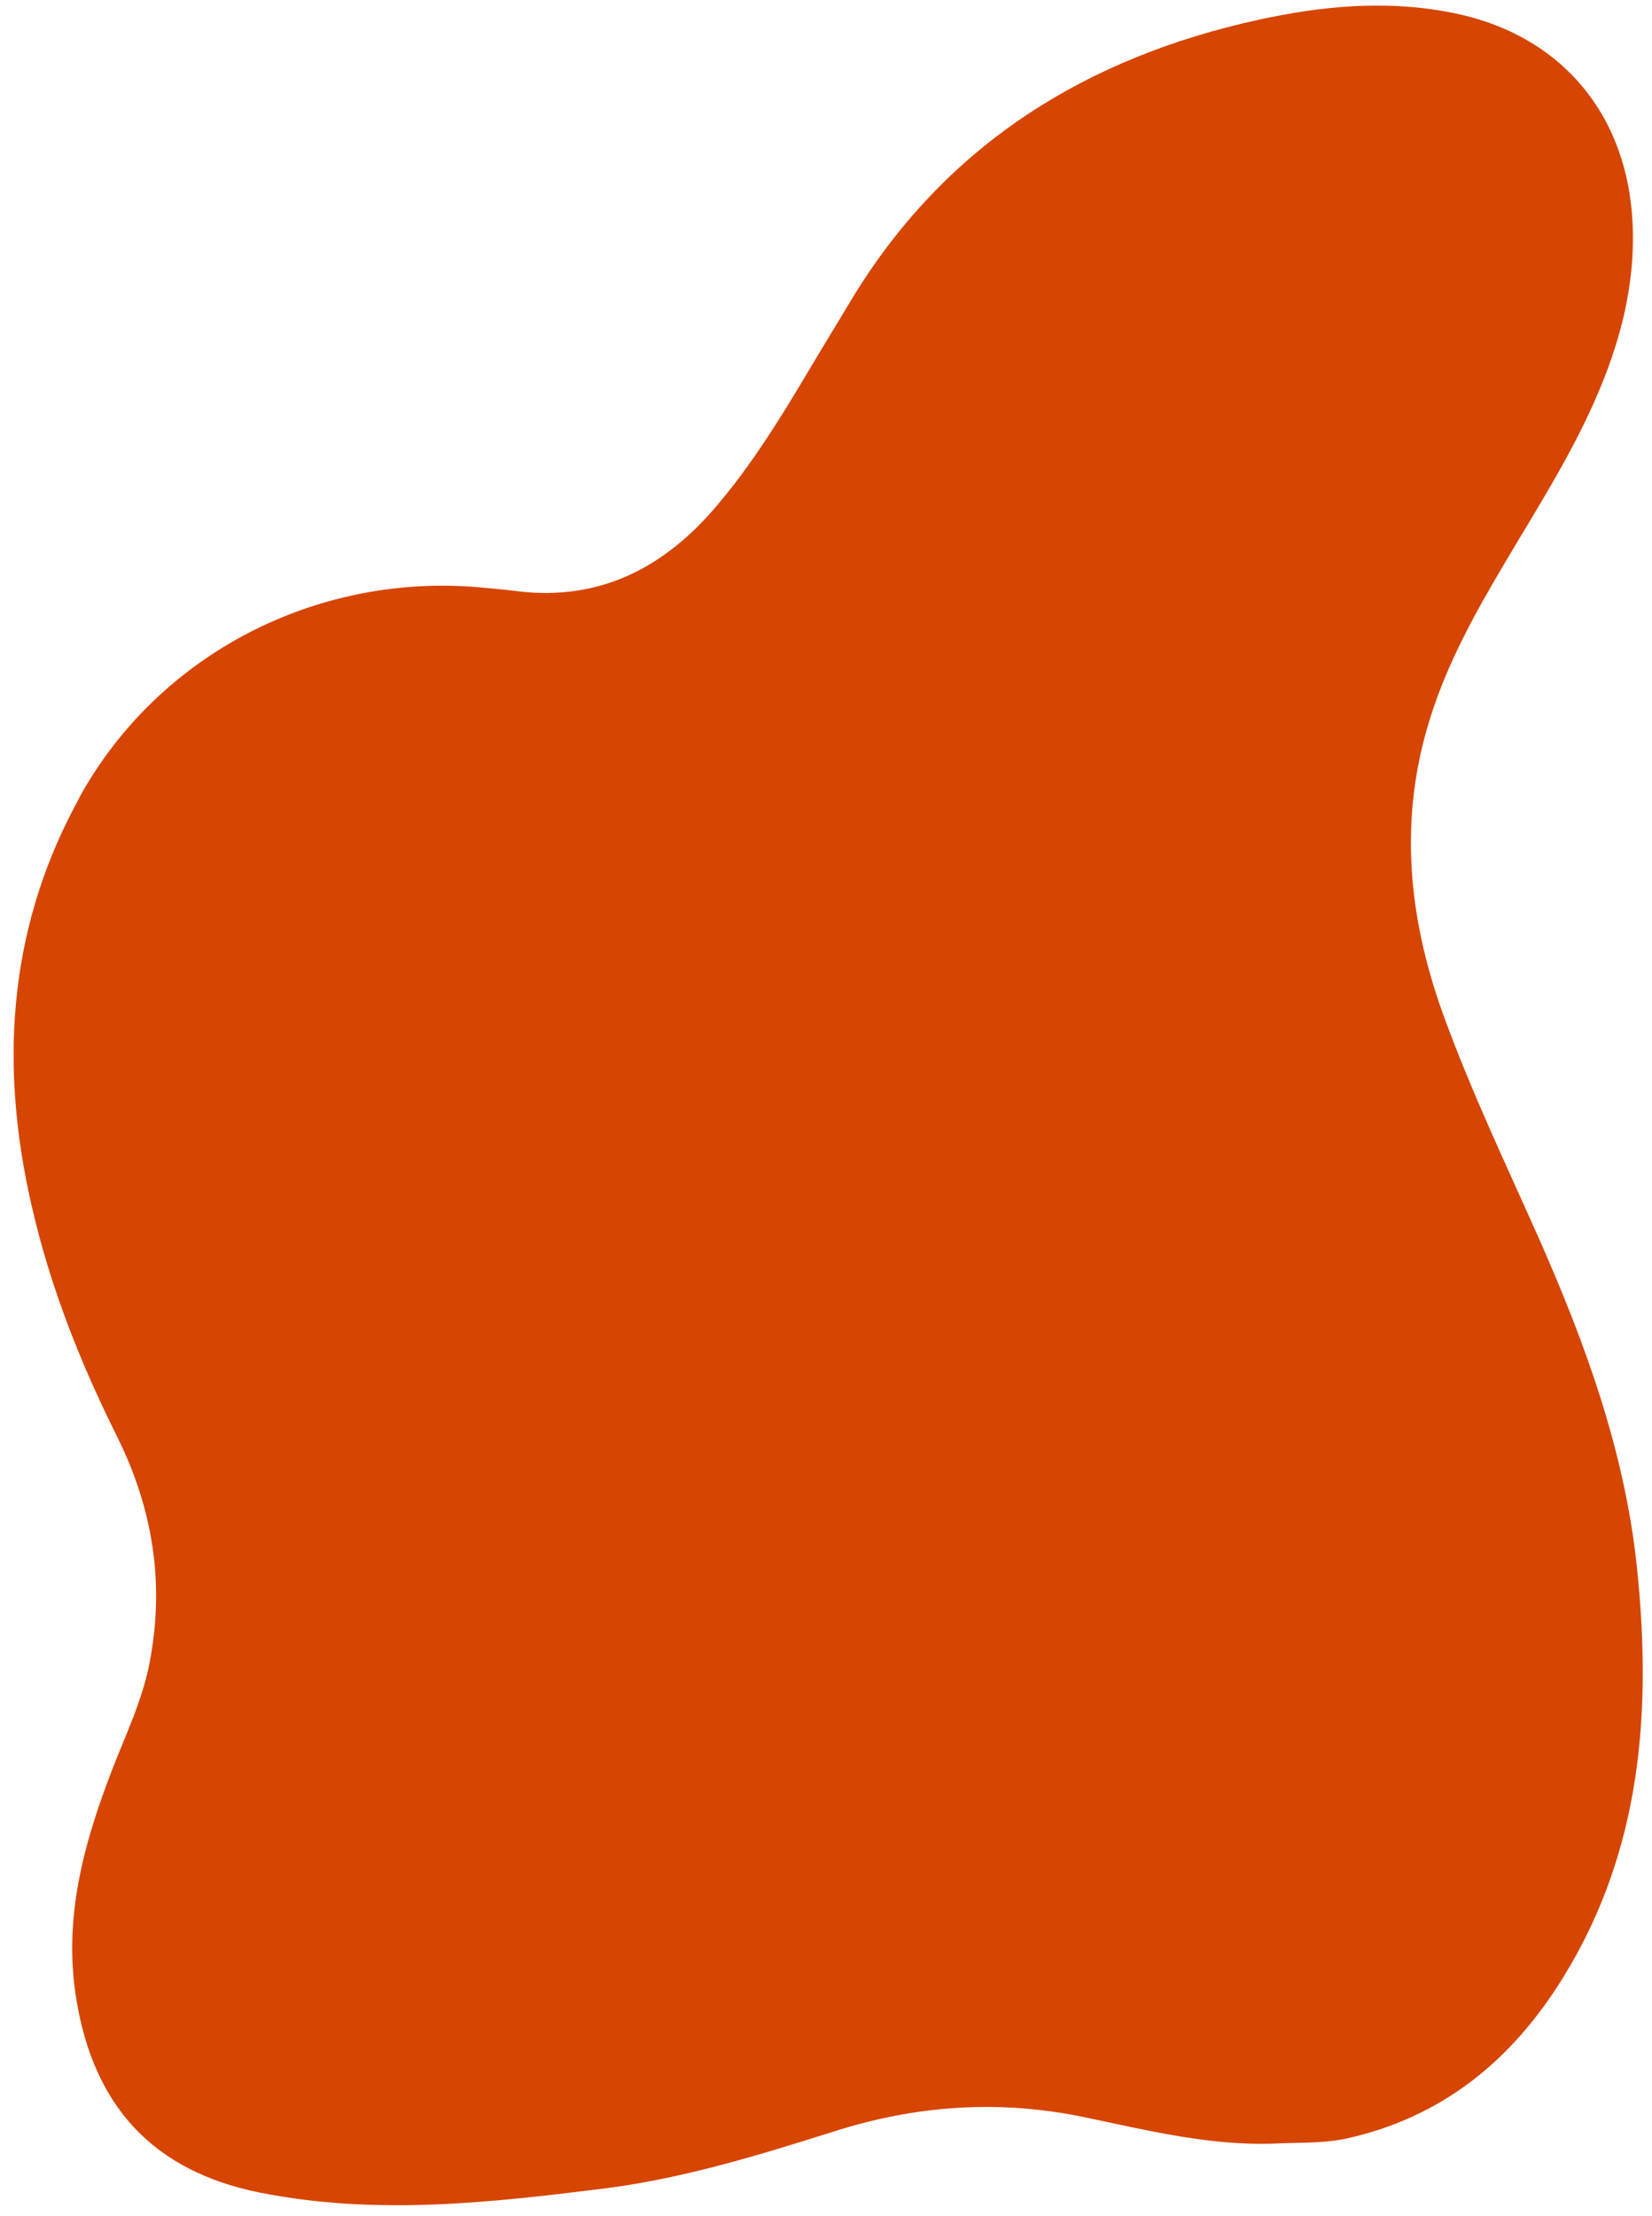
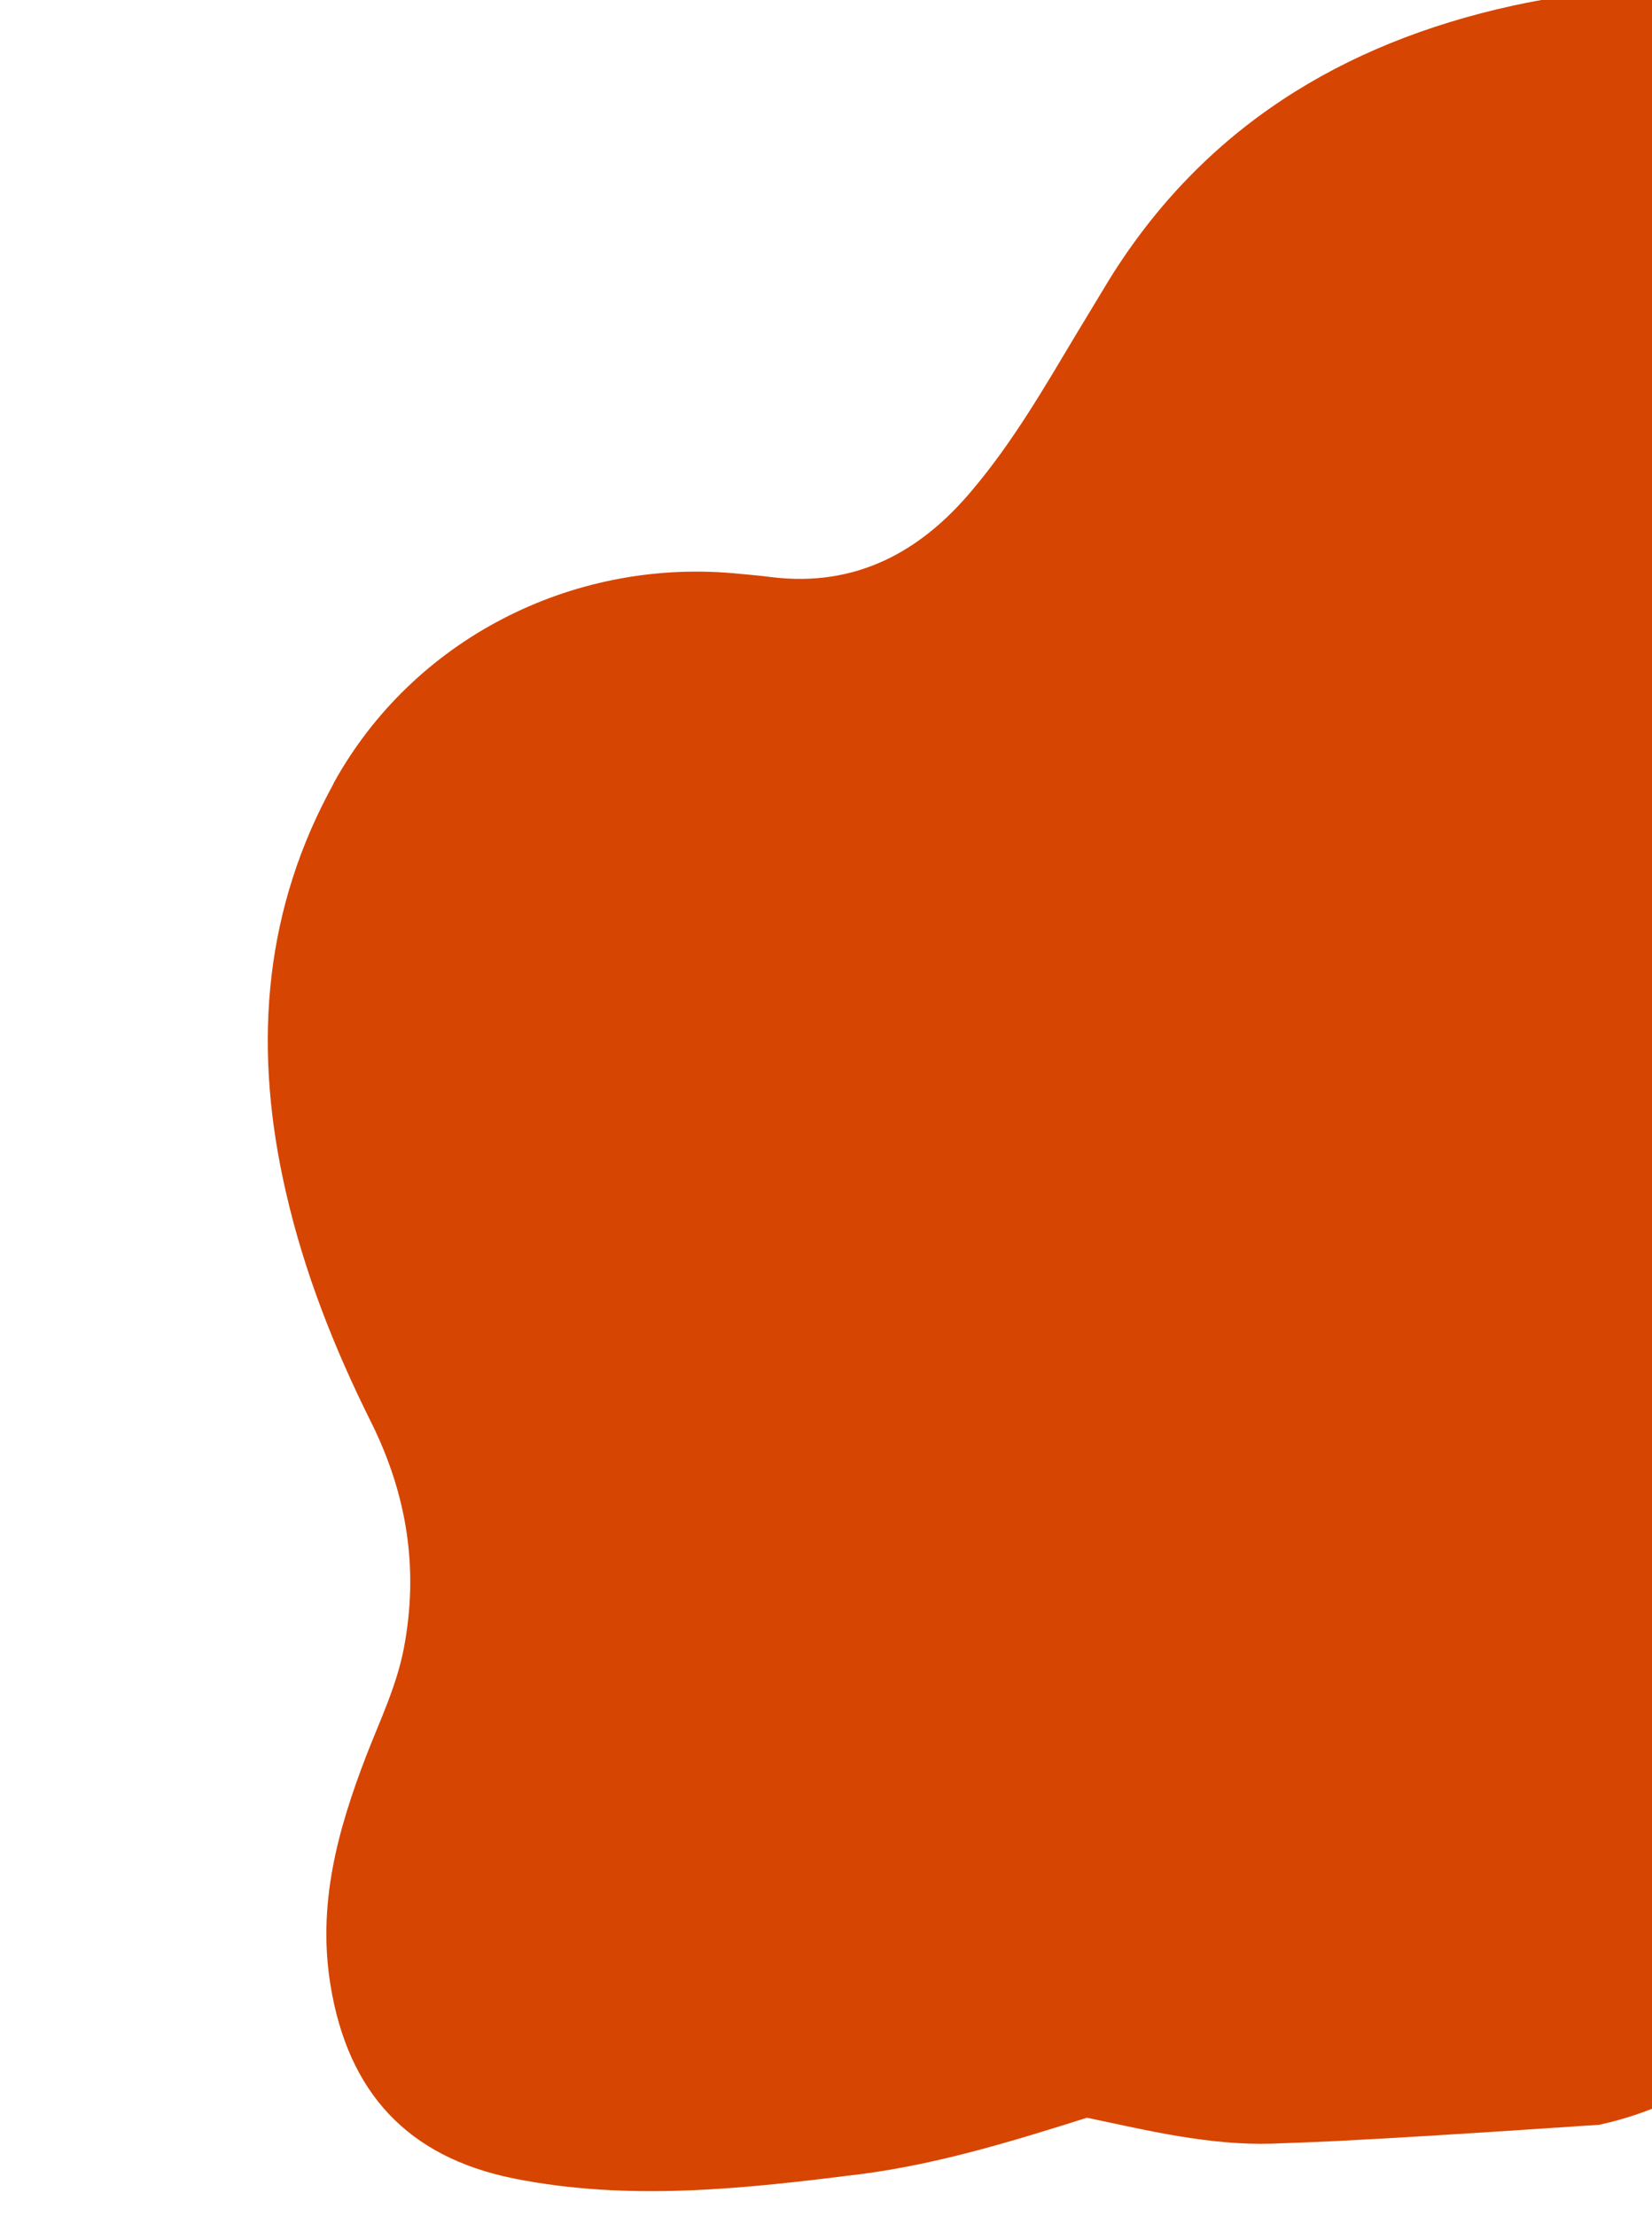
<svg xmlns="http://www.w3.org/2000/svg" fill="#000000" height="503.7" preserveAspectRatio="xMidYMid meet" version="1" viewBox="-3.1 -1.2 375.7 503.7" width="375.7" zoomAndPan="magnify">
  <g id="change1_1">
-     <path d="M286.1,486.1c-14.3,0.4-28.2-3-42-5.9c-19.7-4.2-38.8-2.9-57.8,3.2c-16.8,5.3-33.7,10.5-51.3,12.8 c-26.3,3.3-52.6,6.3-79.1,1c-24.2-4.9-37.6-19.6-41.6-43.7c-3.1-18.6,1.6-35.5,8.1-52.4c3.1-8,6.8-15.6,8.5-24.2 c3.5-18.1,0.8-35-7.3-51.4c-8.4-16.8-15.3-34.2-19.5-52.6c-7.2-31.3-5.5-61.8,9.7-90.6c0.4-0.8,0.9-1.6,1.3-2.5 c18-32.4,53.8-50.7,90.7-47.5c2.9,0.3,5.9,0.5,8.8,0.9c19,2.3,33.8-5.6,45.7-19.9c9.2-10.9,16.3-23.2,23.6-35.4 c2.5-4.1,5-8.3,7.5-12.4c21.3-34.3,52.9-53.7,91.7-62.2c14.2-3.1,28.5-4.5,43-1.8c25.1,4.5,41,22.7,42.1,48.4 c0.6,14.3-3.1,27.6-8.8,40.4c-5.7,12.8-13.2,24.5-20.3,36.5c-6.7,11.3-13.1,22.8-17,35.4c-7.1,22.6-5,44.9,2.9,66.9 c6.4,17.7,14.5,34.6,22.1,51.7c10.4,23.6,19.2,47.8,22,73.6c3.5,32.8,1.3,64.8-16.7,93.9c-11.6,18.8-27.5,31.9-49.6,36.7 C297.3,486.1,291.7,485.8,286.1,486.1z" fill="#d74502" />
+     <path d="M286.1,486.1c-14.3,0.4-28.2-3-42-5.9c-16.8,5.3-33.7,10.5-51.3,12.8 c-26.3,3.3-52.6,6.3-79.1,1c-24.2-4.9-37.6-19.6-41.6-43.7c-3.1-18.6,1.6-35.5,8.1-52.4c3.1-8,6.8-15.6,8.5-24.2 c3.5-18.1,0.8-35-7.3-51.4c-8.4-16.8-15.3-34.2-19.5-52.6c-7.2-31.3-5.5-61.8,9.7-90.6c0.4-0.8,0.9-1.6,1.3-2.5 c18-32.4,53.8-50.7,90.7-47.5c2.9,0.3,5.9,0.5,8.8,0.9c19,2.3,33.8-5.6,45.7-19.9c9.2-10.9,16.3-23.2,23.6-35.4 c2.5-4.1,5-8.3,7.5-12.4c21.3-34.3,52.9-53.7,91.7-62.2c14.2-3.1,28.5-4.5,43-1.8c25.1,4.5,41,22.7,42.1,48.4 c0.6,14.3-3.1,27.6-8.8,40.4c-5.7,12.8-13.2,24.5-20.3,36.5c-6.7,11.3-13.1,22.8-17,35.4c-7.1,22.6-5,44.9,2.9,66.9 c6.4,17.7,14.5,34.6,22.1,51.7c10.4,23.6,19.2,47.8,22,73.6c3.5,32.8,1.3,64.8-16.7,93.9c-11.6,18.8-27.5,31.9-49.6,36.7 C297.3,486.1,291.7,485.8,286.1,486.1z" fill="#d74502" />
  </g>
</svg>